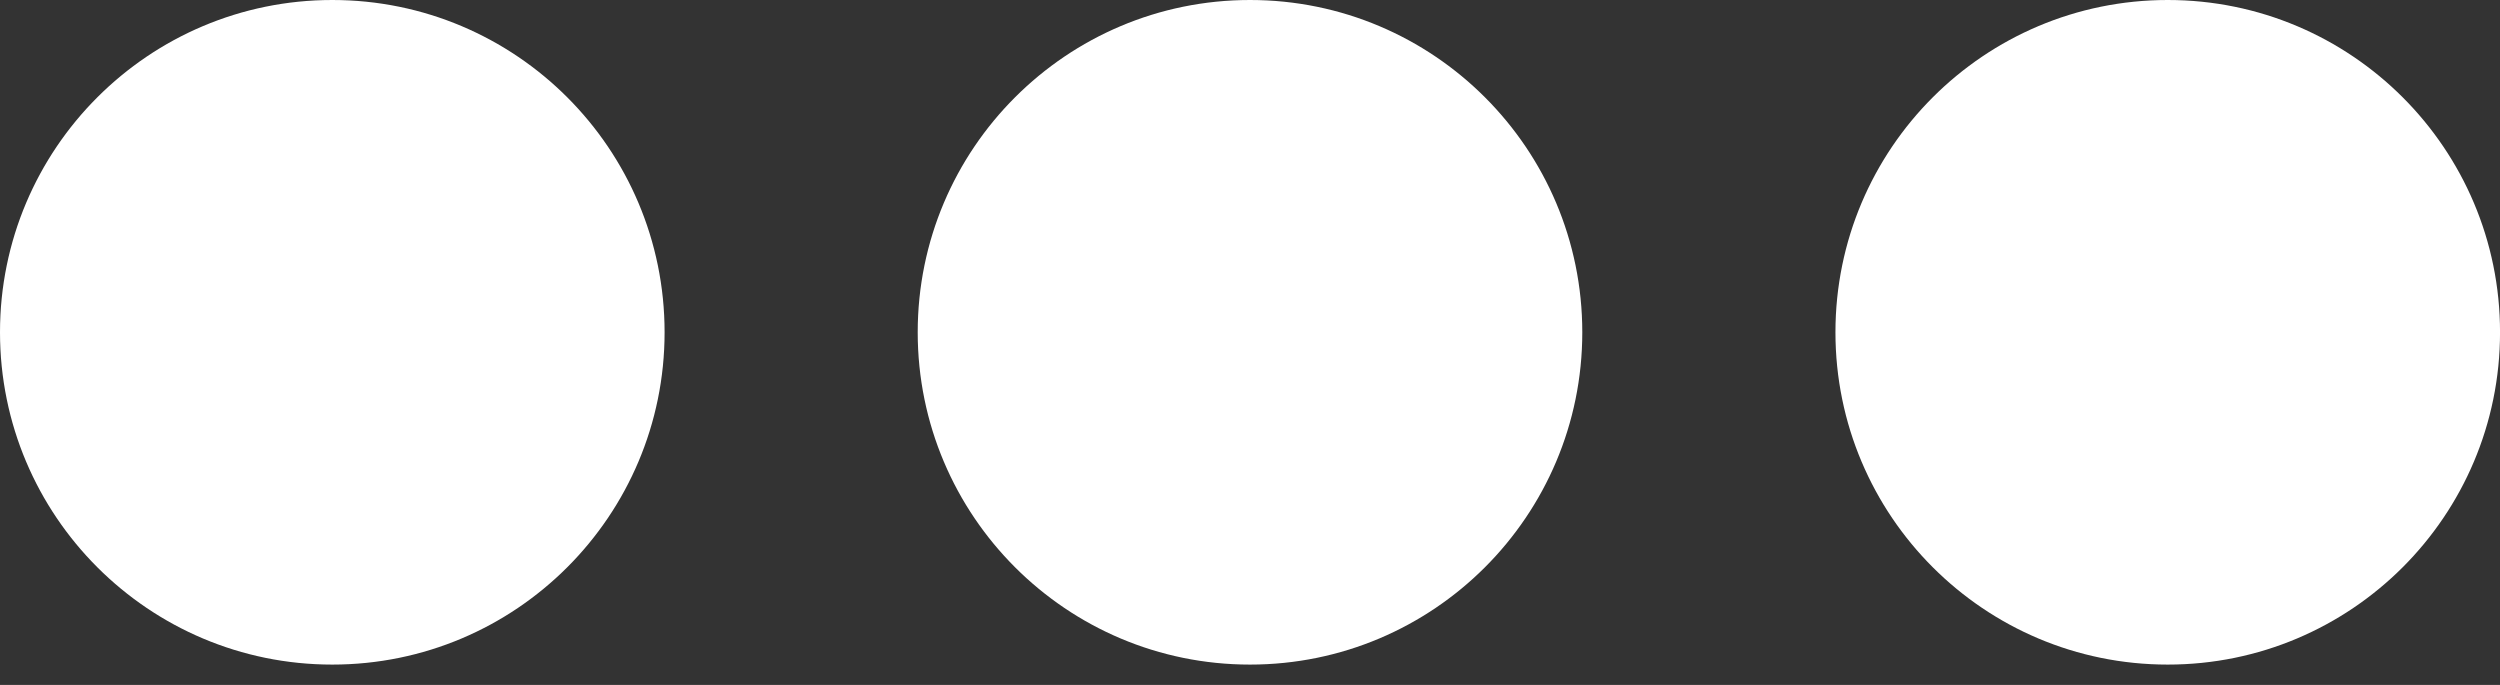
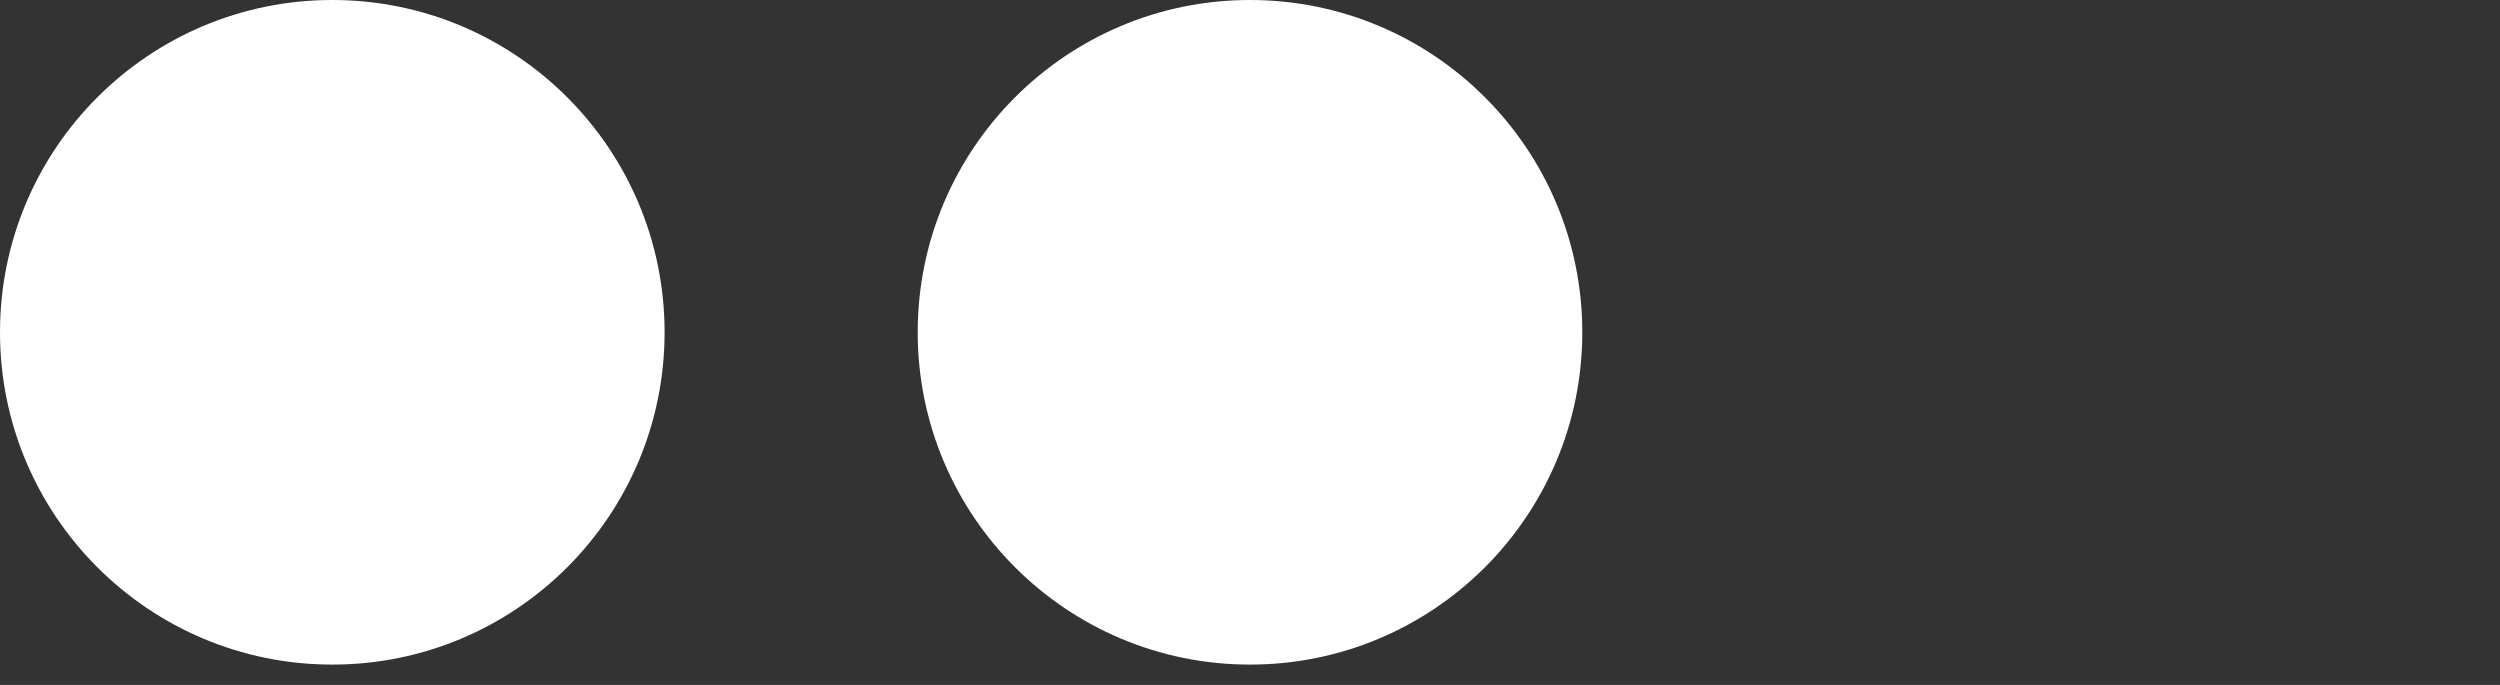
<svg xmlns="http://www.w3.org/2000/svg" width="73" height="20" viewBox="0 0 73 20" fill="none">
  <rect x="0" y="0" width="73" height="20" fill="#333333" stroke="none" />
-   <circle cx="63.298" cy="9.703" r="9.703" fill="white" />
  <circle cx="36.5" cy="9.703" r="9.703" fill="white" />
  <circle cx="9.703" cy="9.703" r="9.703" fill="white" />
</svg>